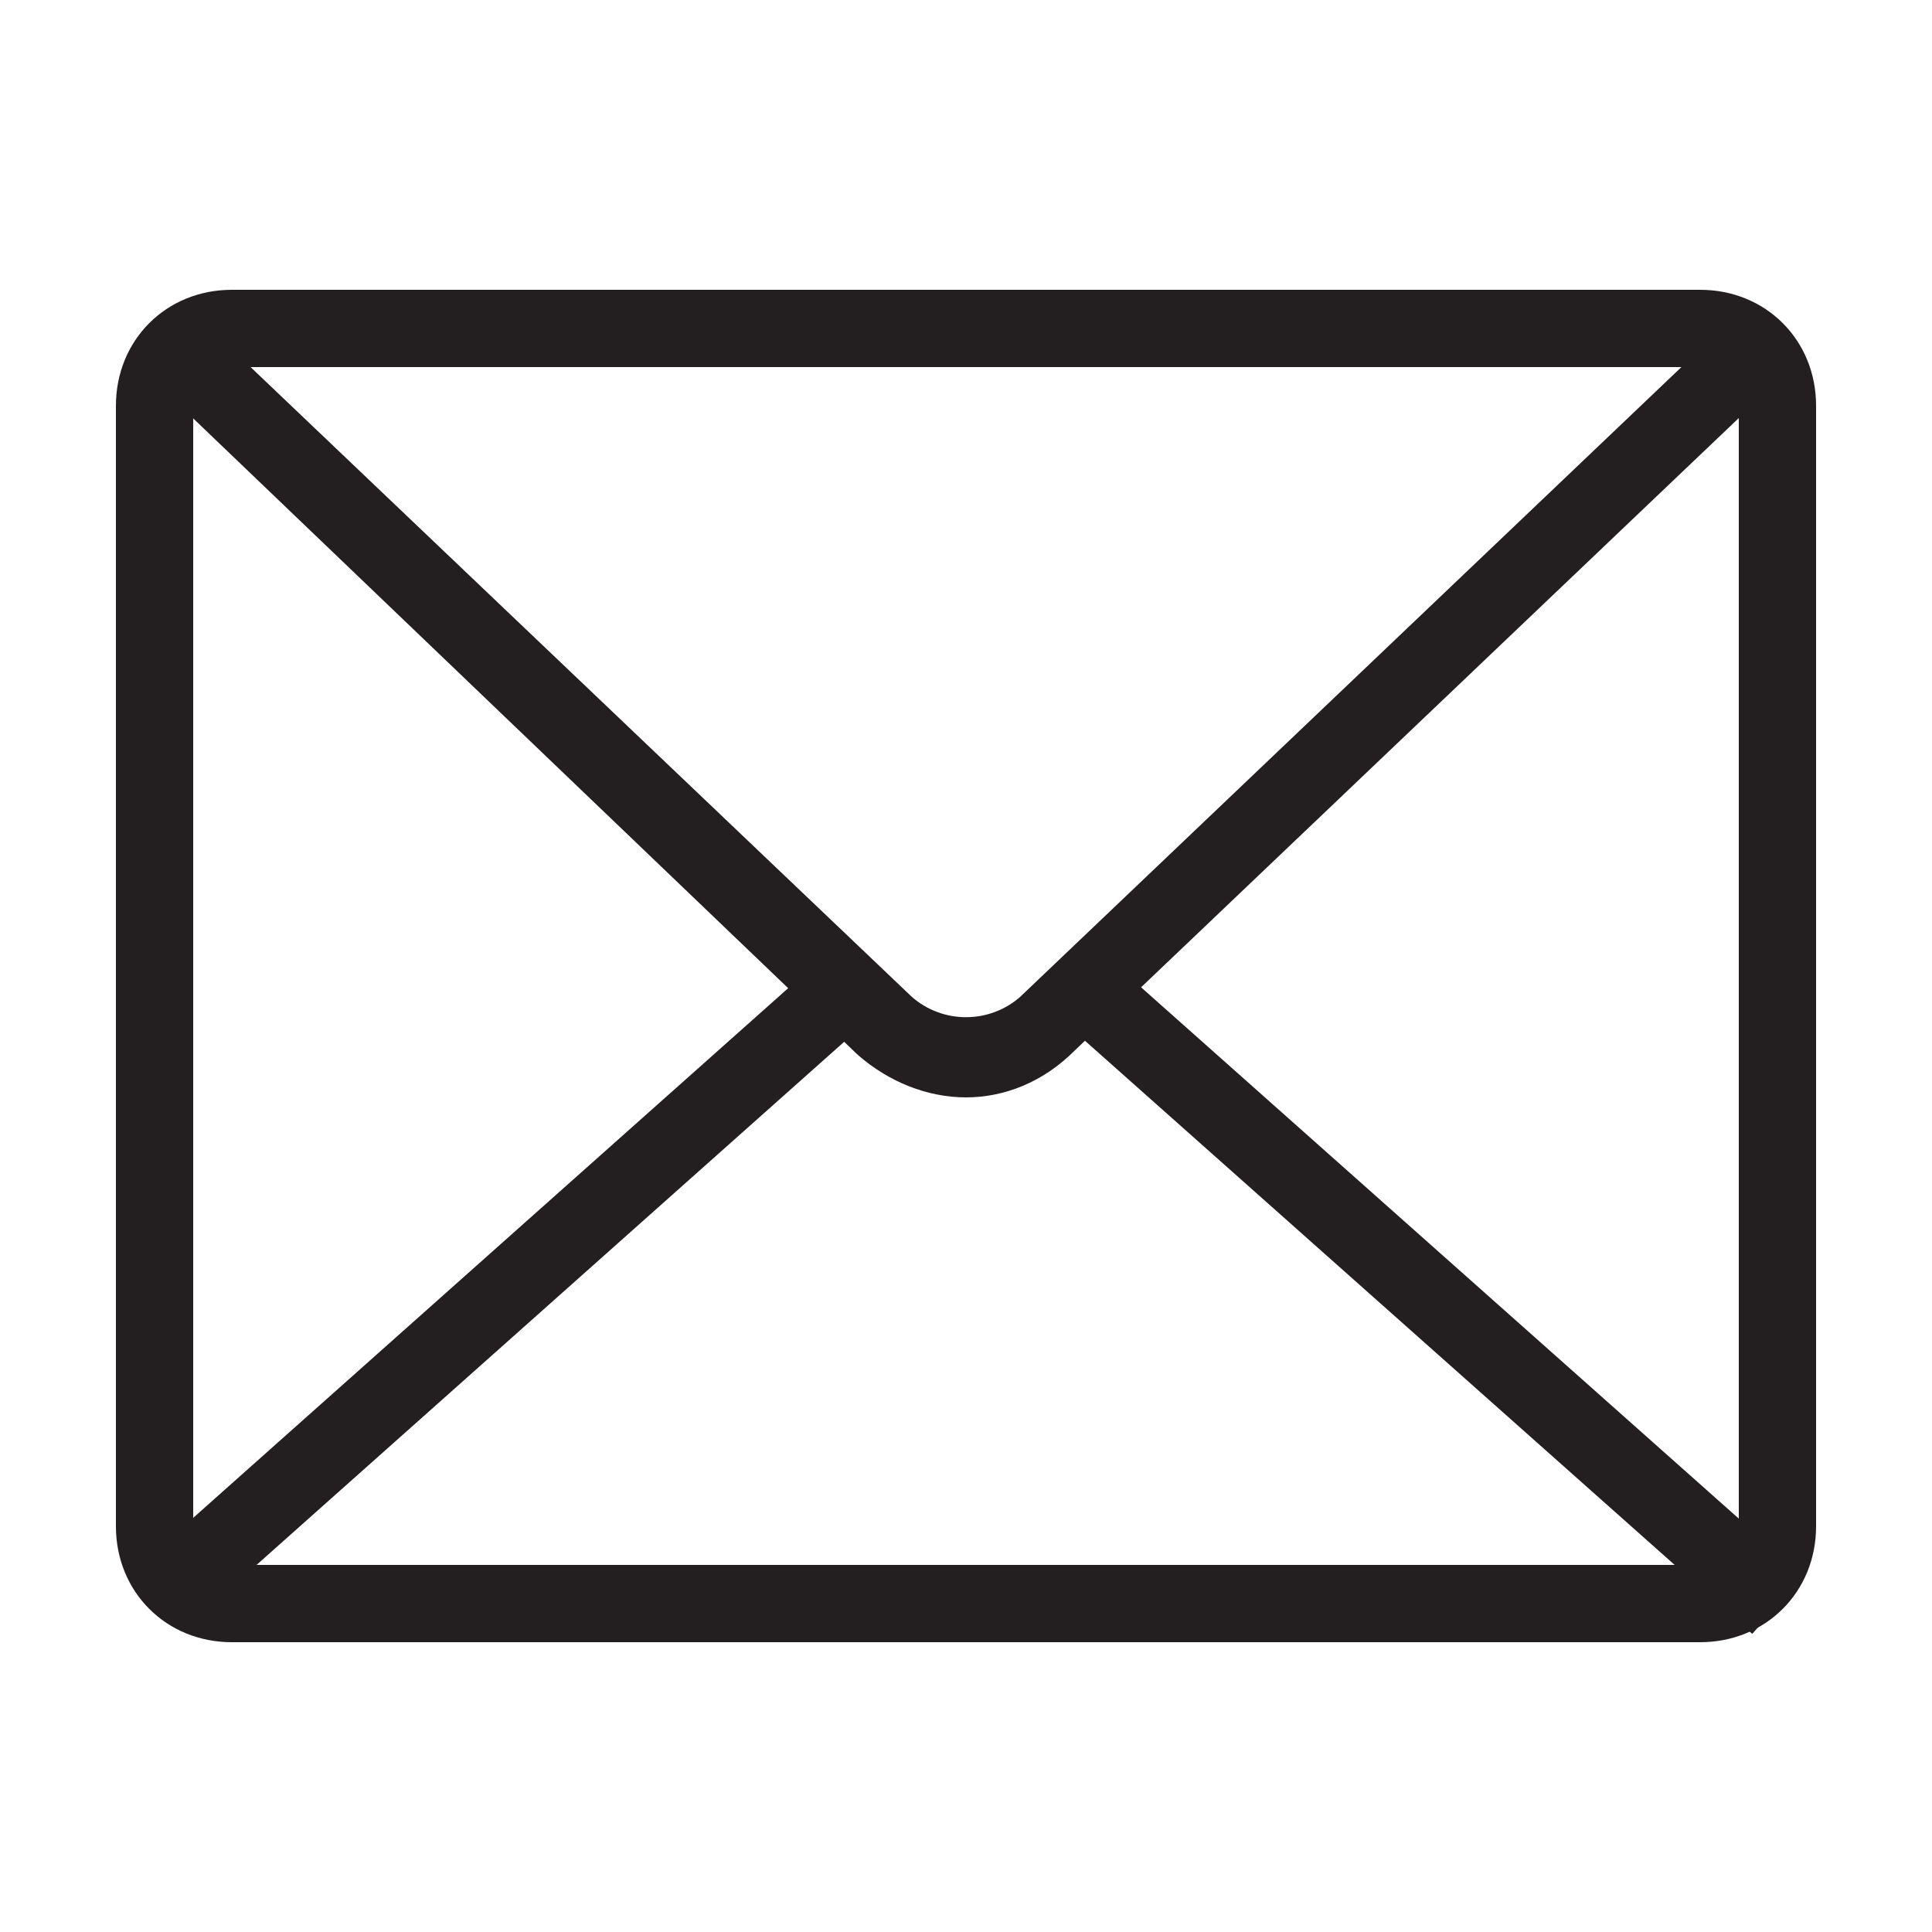
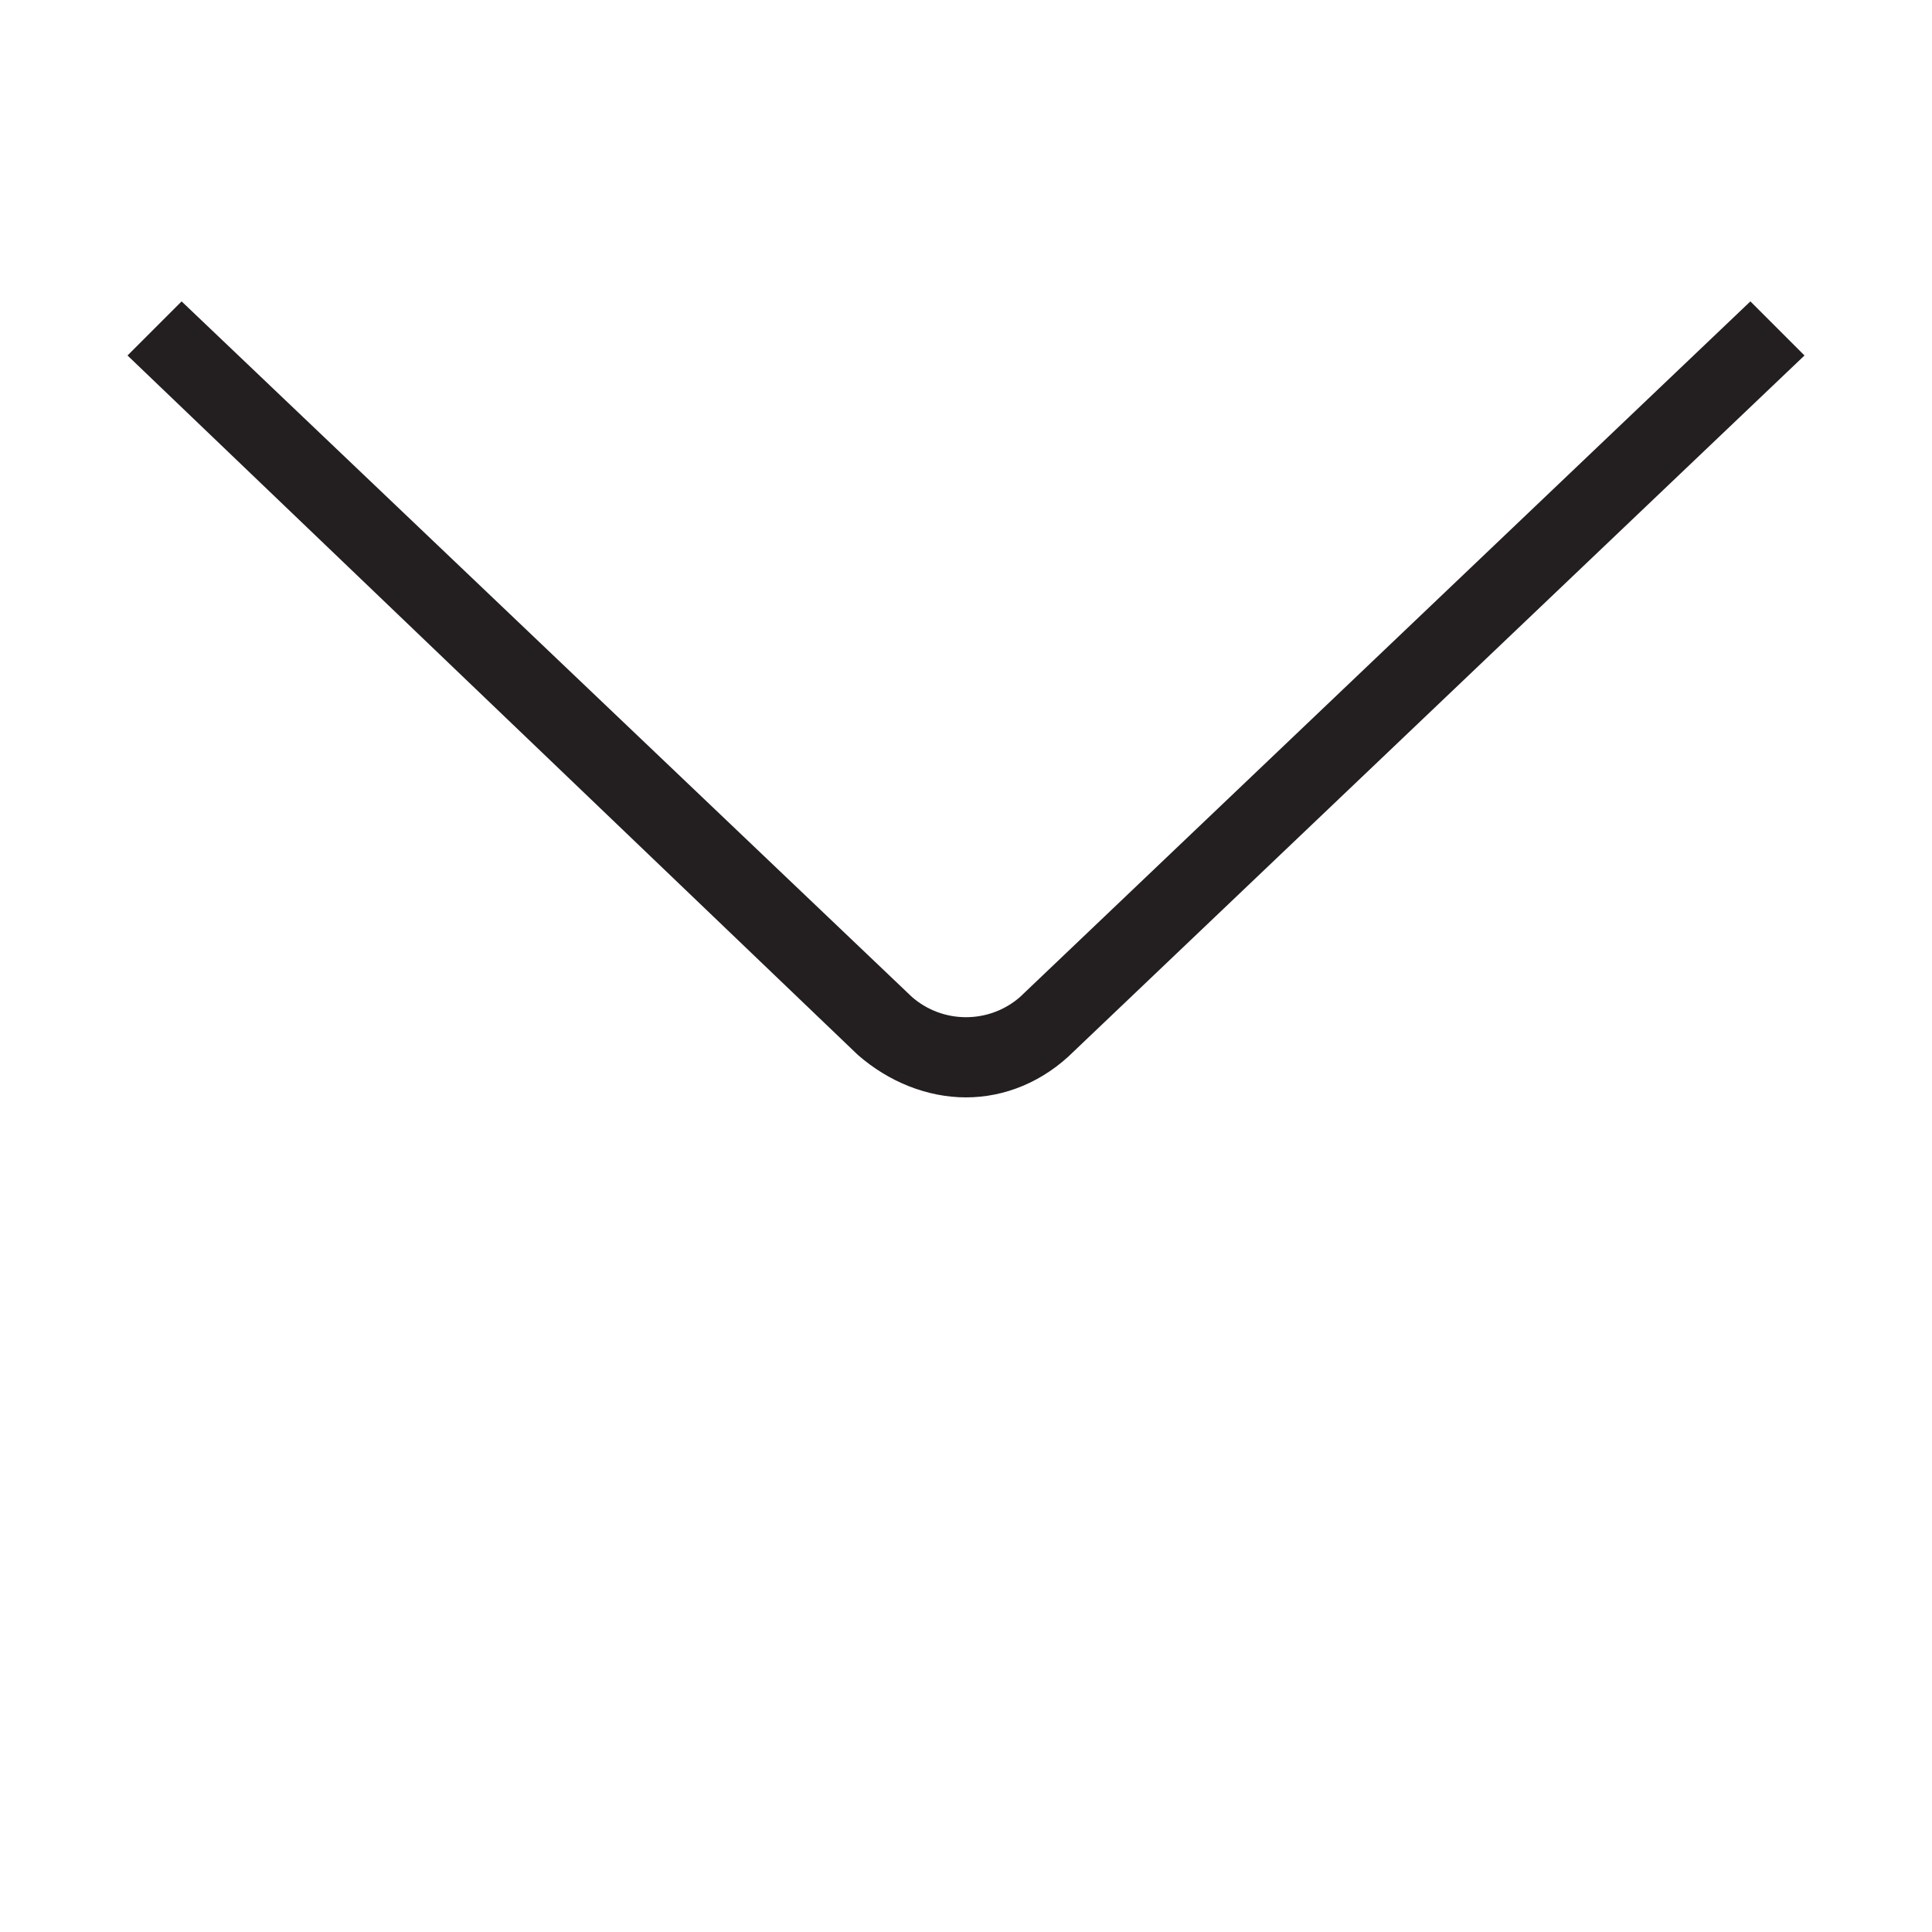
<svg xmlns="http://www.w3.org/2000/svg" version="1.1" id="Layer_1" x="0px" y="0px" viewBox="0 0 50 50" style="enable-background:new 0 0 50 50;" xml:space="preserve">
  <style type="text/css">
	.st0{fill:#231F20;}
</style>
  <g>
-     <path class="st0" d="M44,42.5H6c-1.7,0-3-1.3-3-3v-29c0-1.7,1.3-3,3-3h38c1.7,0,3,1.3,3,3v29C47,41.2,45.7,42.5,44,42.5z M6,9.5   c-0.6,0-1,0.4-1,1v29c0,0.6,0.4,1,1,1h38c0.6,0,1-0.4,1-1v-29c0-0.6-0.4-1-1-1H6z" />
-     <path class="st0" d="M25,28.4c-1,0-2-0.4-2.8-1.1L3.3,9.2l1.4-1.4l18.9,18c0.8,0.7,2,0.7,2.8,0l18.9-18l1.4,1.4l-18.9,18   C27,28,26,28.4,25,28.4z" />
-     <rect x="1" y="32.5" transform="matrix(0.747 -0.665 0.665 0.747 -18.978 17.11)" class="st0" width="24.1" height="2" />
-     <rect x="36" y="21.5" transform="matrix(0.664 -0.747 0.747 0.664 -12.62 38.898)" class="st0" width="2" height="24.1" />
+     <path class="st0" d="M25,28.4c-1,0-2-0.4-2.8-1.1L3.3,9.2l1.4-1.4l18.9,18c0.8,0.7,2,0.7,2.8,0l18.9-18l1.4,1.4l-18.9,18   C27,28,26,28.4,25,28.4" />
  </g>
</svg>